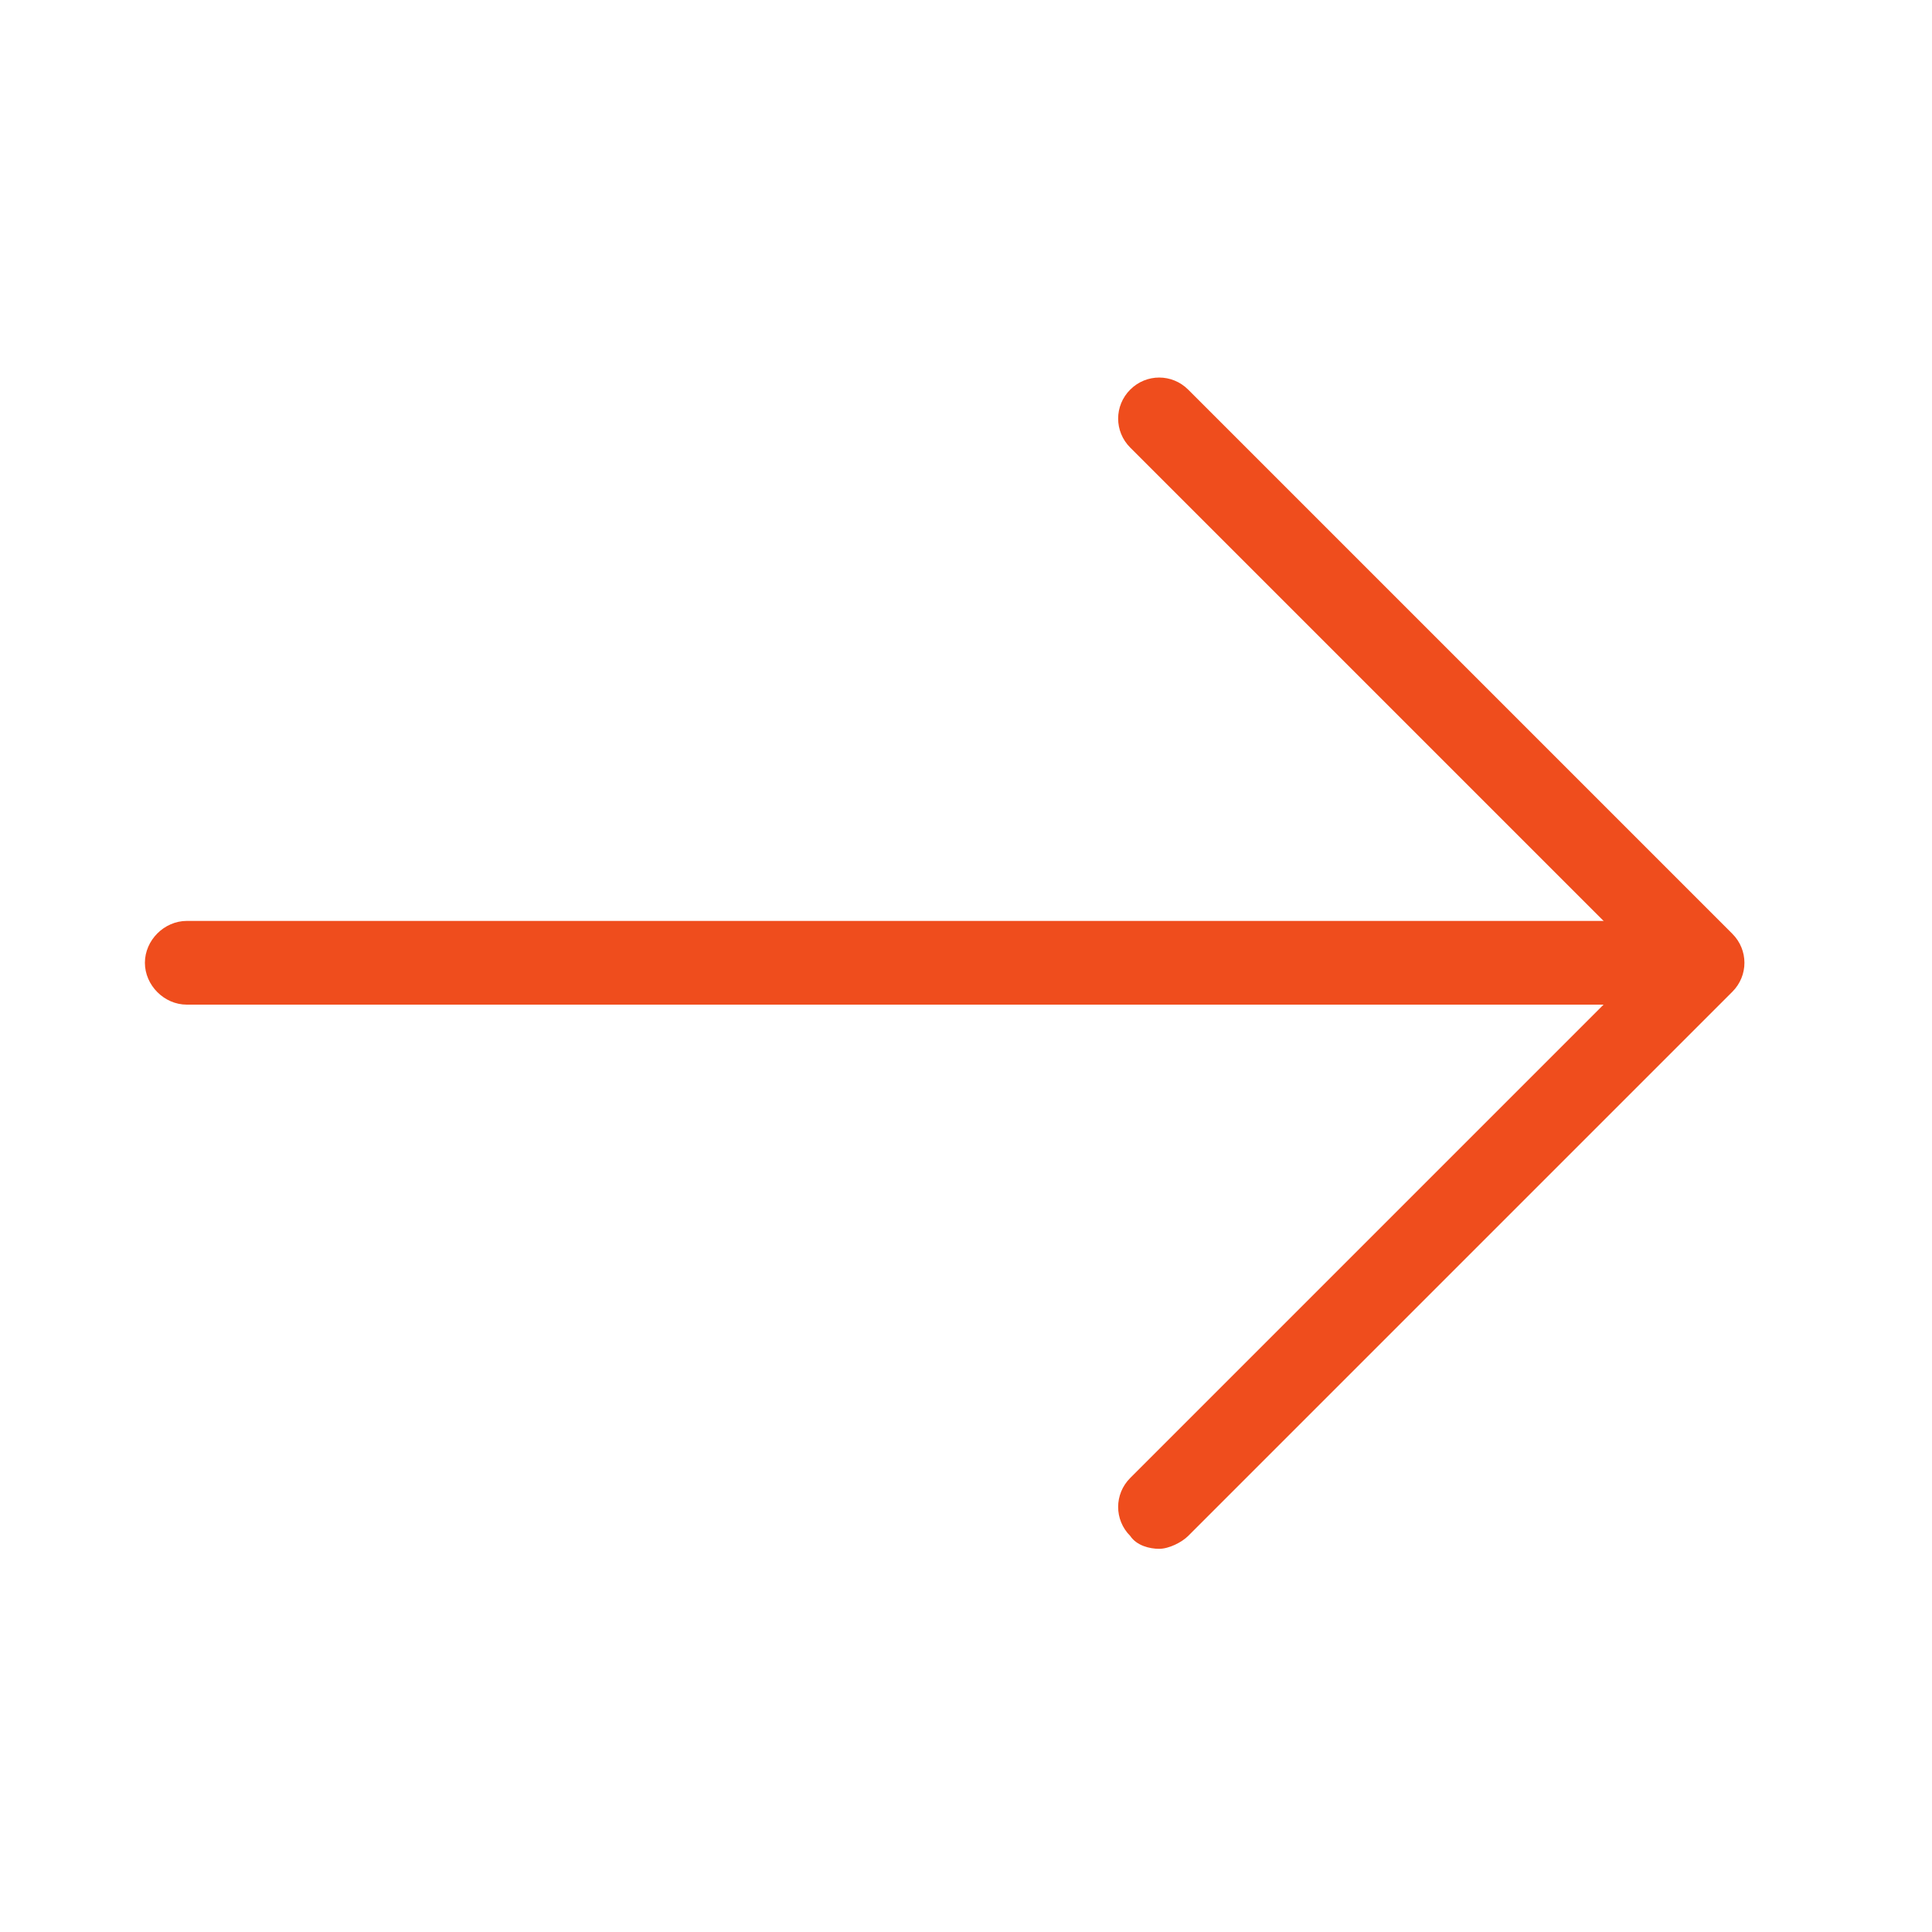
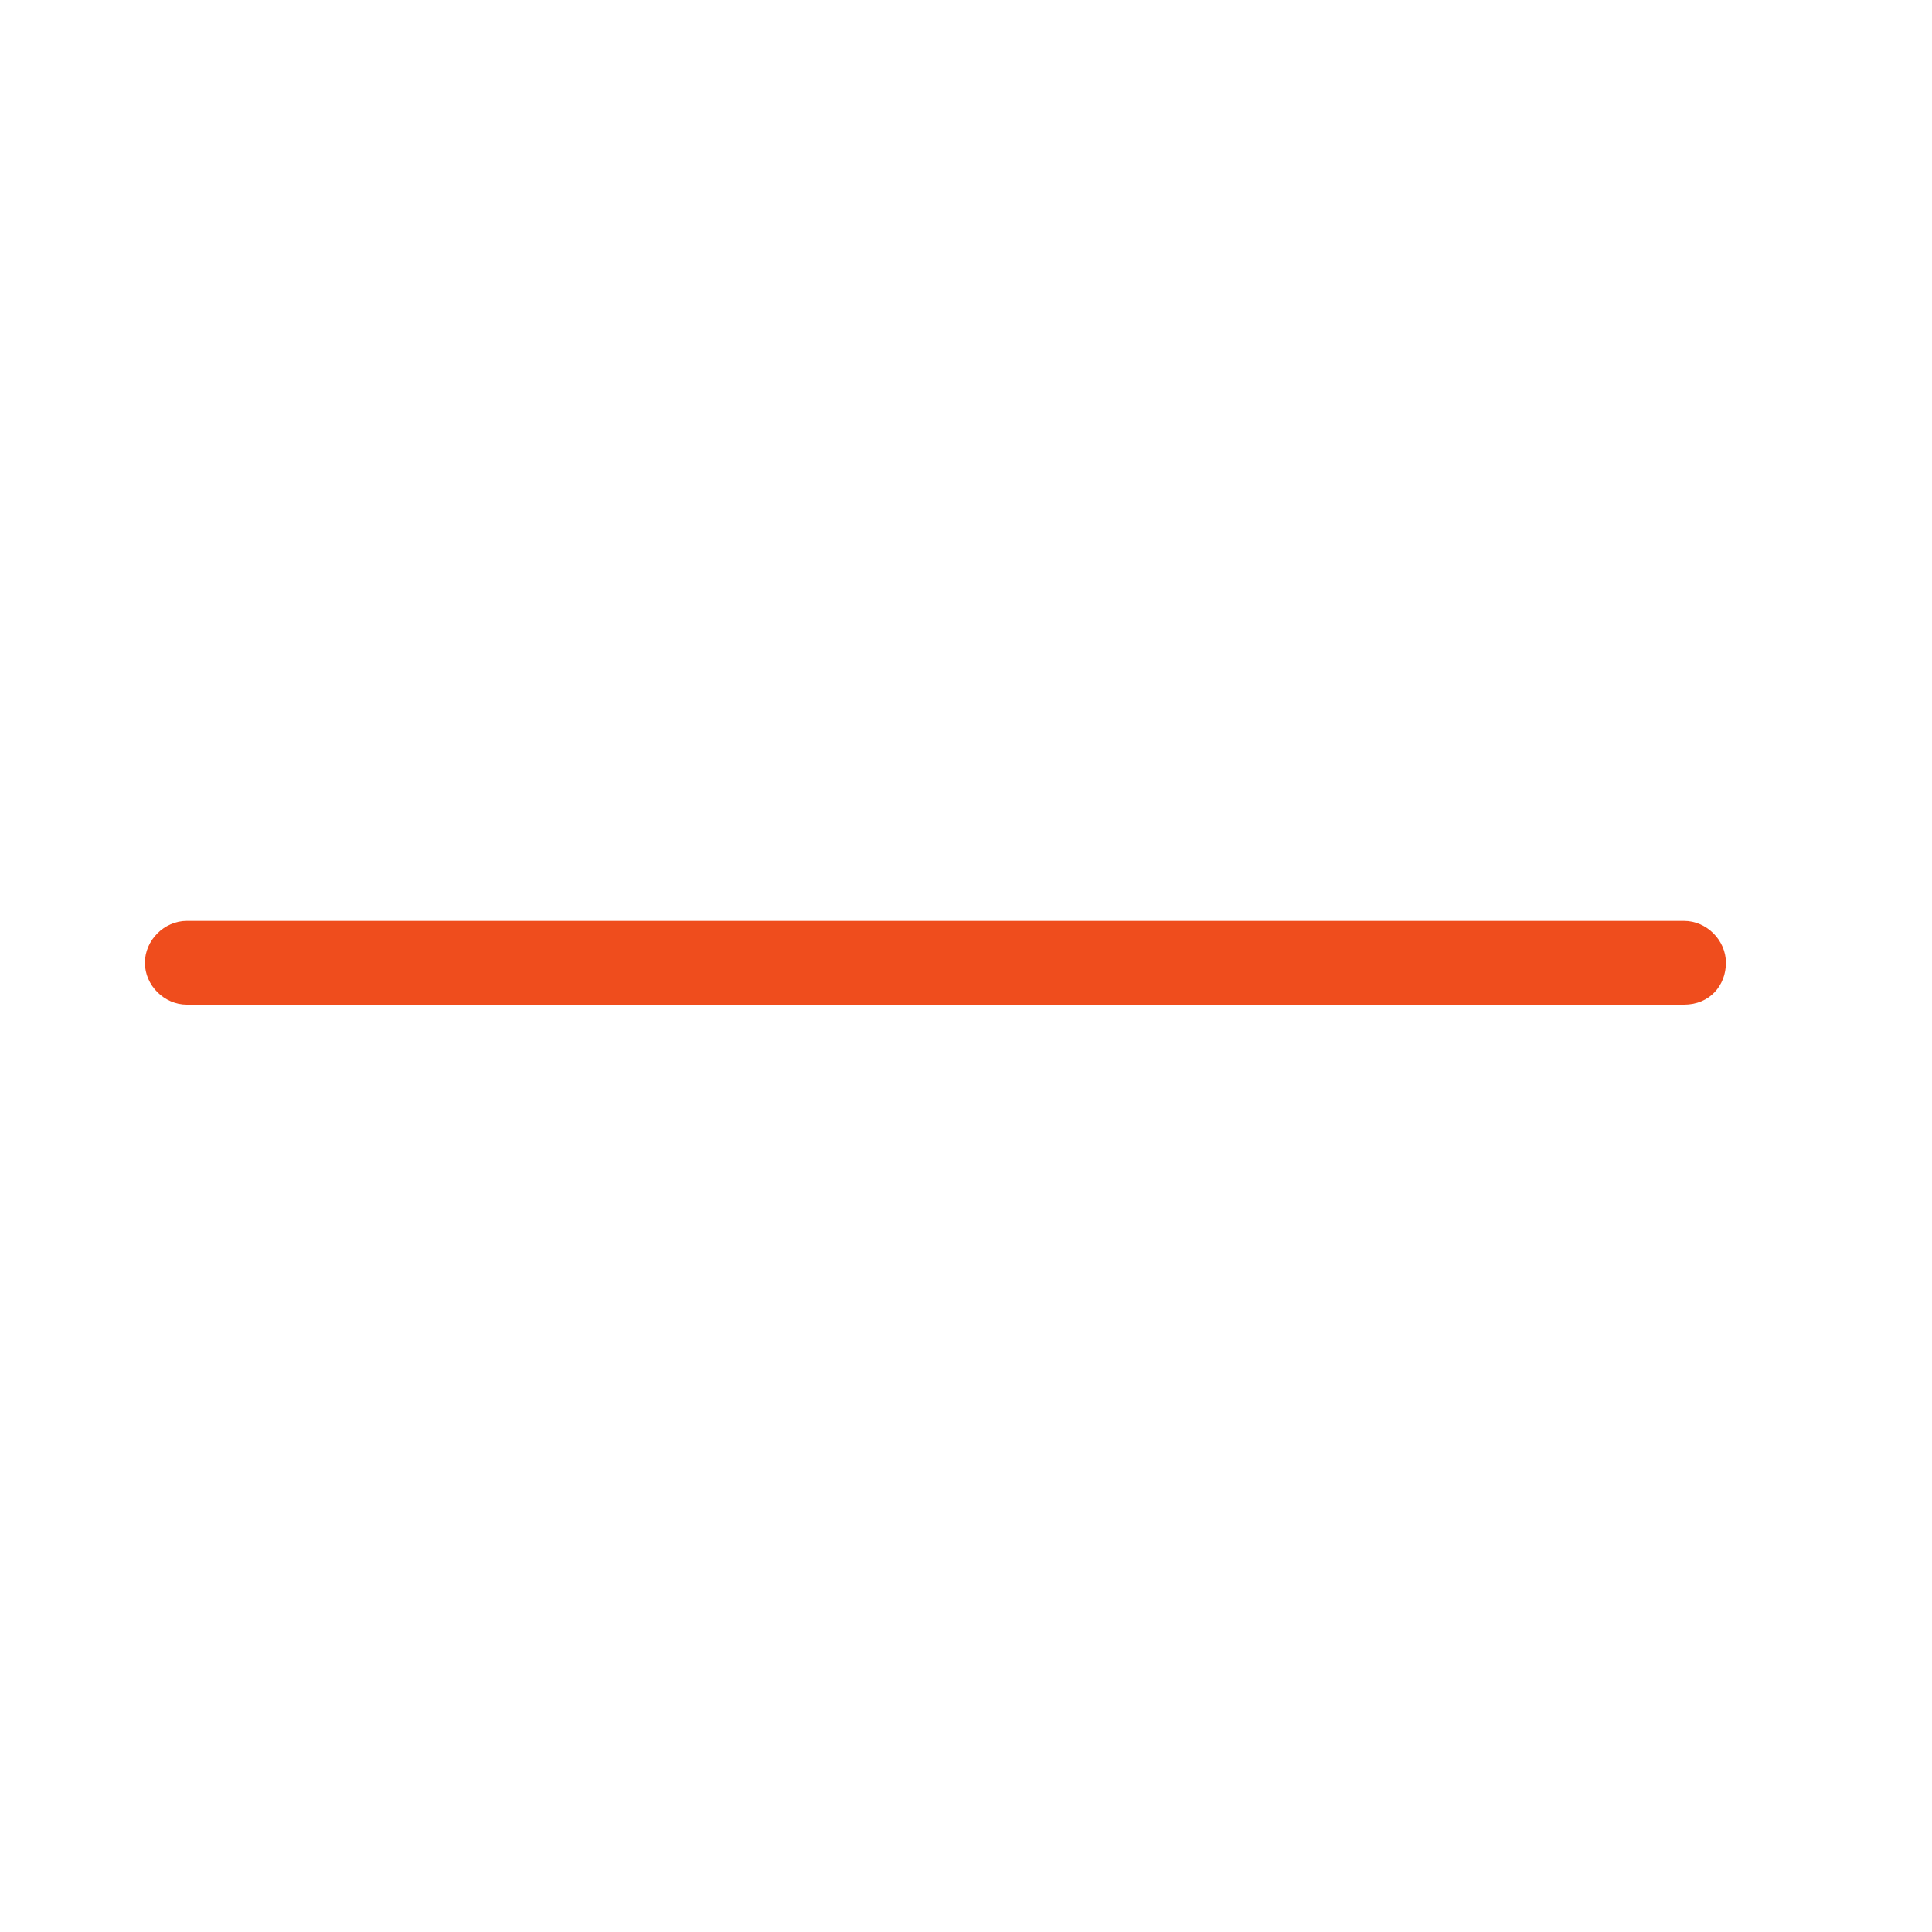
<svg xmlns="http://www.w3.org/2000/svg" version="1.1" id="Capa_1" x="0px" y="0px" viewBox="0 0 60 60" style="enable-background:new 0 0 60 60;" xml:space="preserve">
  <style type="text/css">
	.st0{fill:#EF4D1D;}
</style>
  <g>
    <g>
      <path class="st0" d="M52.3,31.2H5.8c-0.7,0-1.3-0.6-1.3-1.3s0.6-1.3,1.3-1.3h46.5c0.7,0,1.3,0.6,1.3,1.3S53.1,31.2,52.3,31.2z" />
    </g>
    <g>
-       <path class="st0" d="M36,48.1c-0.3,0-0.7-0.1-0.9-0.4c-0.5-0.5-0.5-1.3,0-1.8l16-16l-16-16c-0.5-0.5-0.5-1.3,0-1.8    c0.5-0.5,1.3-0.5,1.8,0l16.9,16.9c0.5,0.5,0.5,1.3,0,1.8L36.9,47.7C36.7,47.9,36.3,48.1,36,48.1z" />
-     </g>
+       </g>
  </g>
</svg>